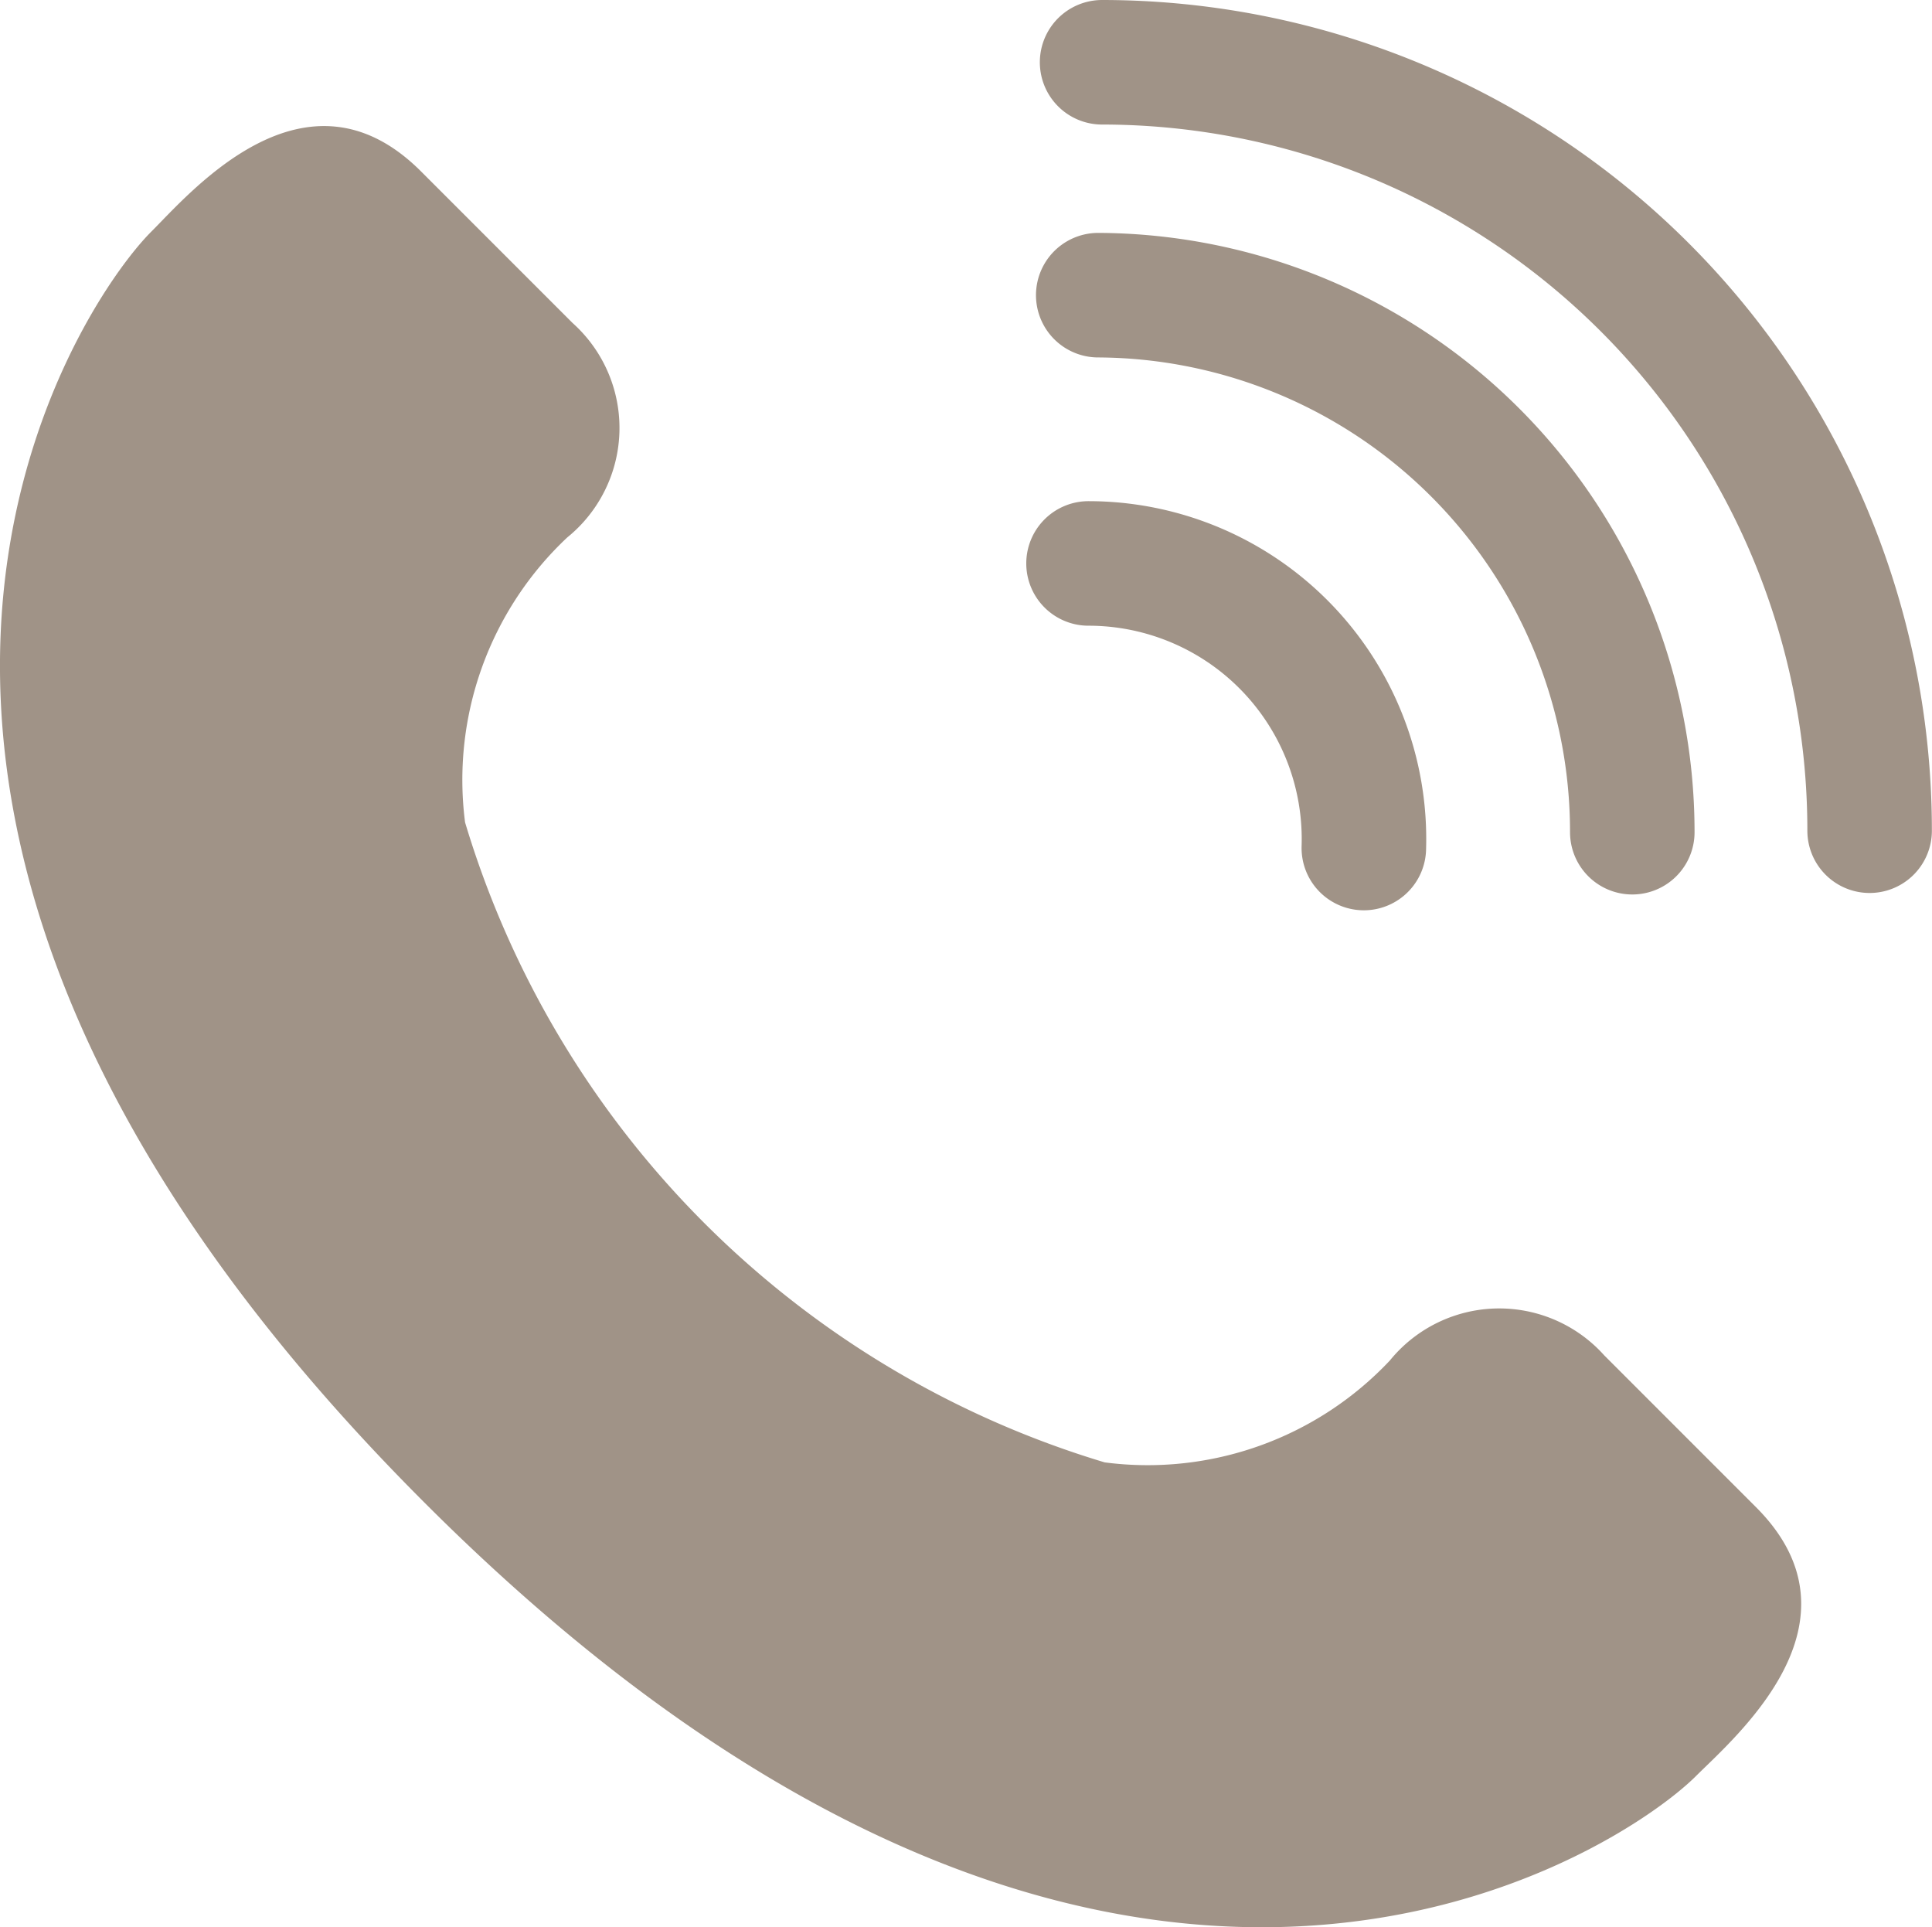
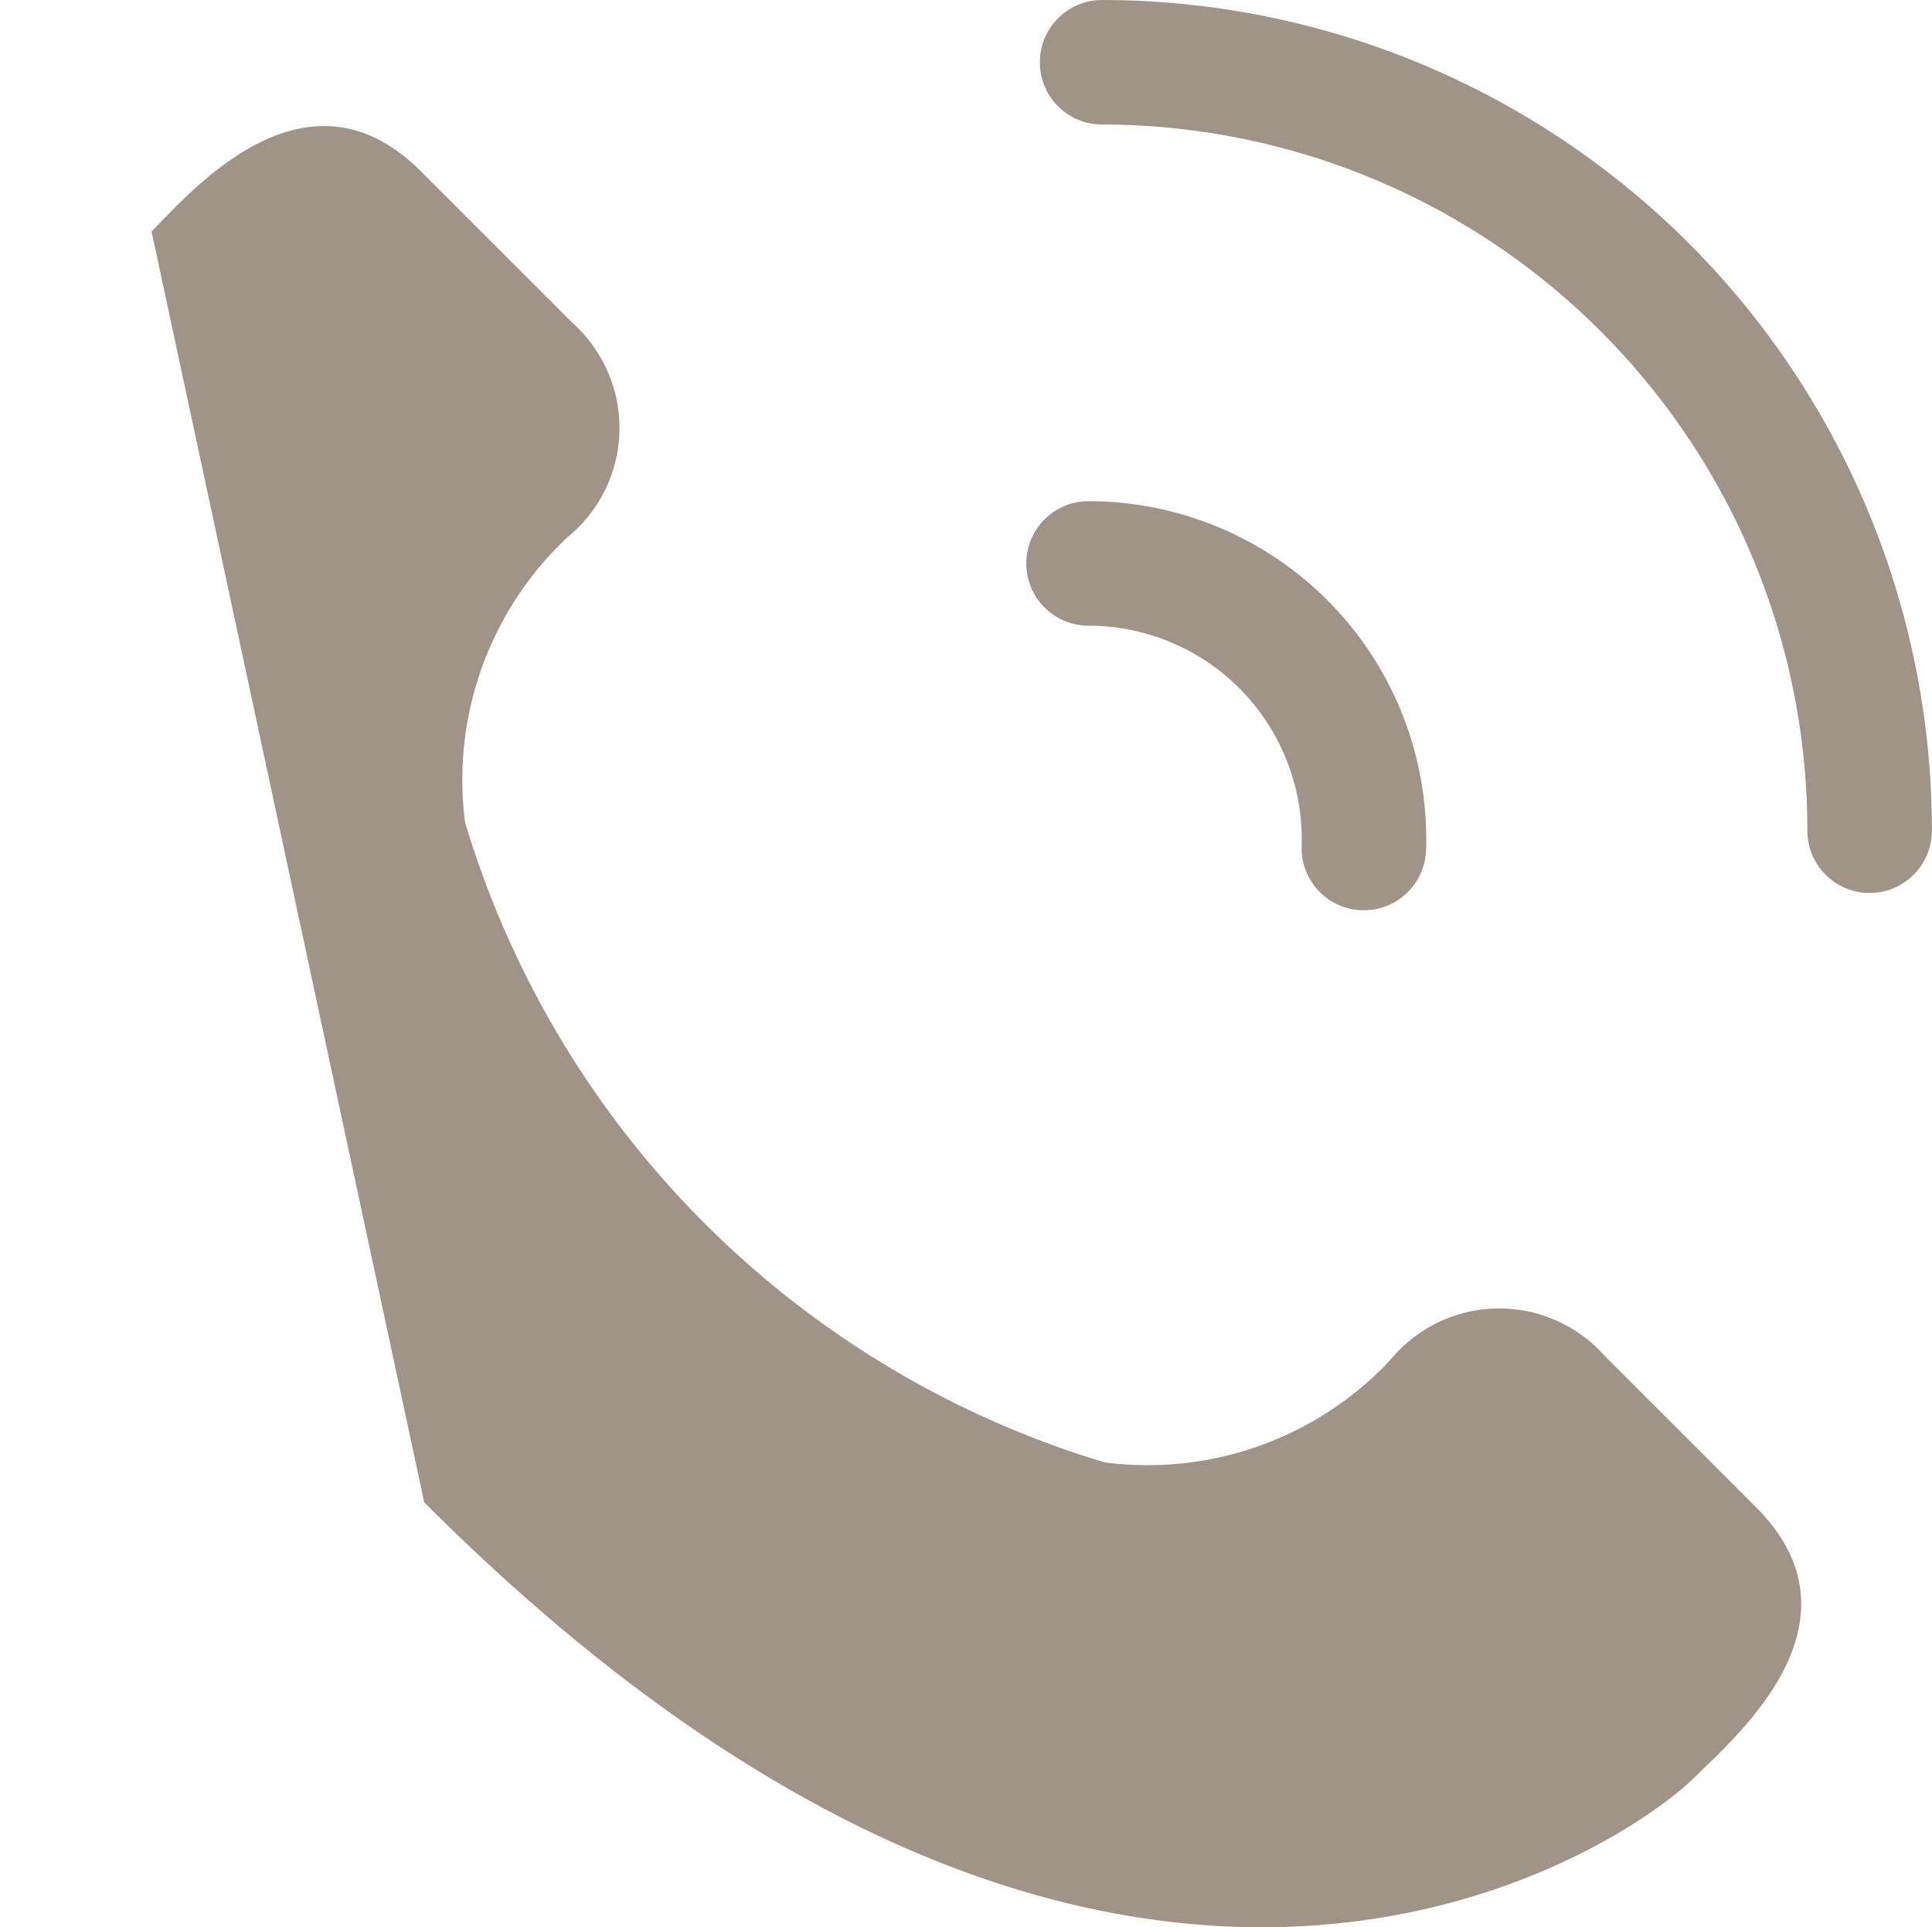
<svg xmlns="http://www.w3.org/2000/svg" width="15.516" height="15.475" viewBox="0 0 15.516 15.475">
  <defs>
    <style>.a{fill:#a09387;}.b{fill:none;stroke:#a09387;stroke-linecap:round;stroke-linejoin:round;}</style>
  </defs>
  <g transform="translate(0 0.5)">
-     <path class="a" d="M128.481,451.248c5.55,5.552,9.608,2.8,10.211,2.2.316-.316,1.408-1.238.484-2.162l-1.218-1.218a1.132,1.132,0,0,0-1.722.041,2.671,2.671,0,0,1-2.29.818,7.665,7.665,0,0,1-5.137-5.139,2.67,2.67,0,0,1,.821-2.288,1.131,1.131,0,0,0,.043-1.721l-1.218-1.218c-.924-.924-1.848.166-2.164.482C125.688,441.642,122.931,445.7,128.481,451.248Z" transform="translate(-125.074 -439.685)" />
+     <path class="a" d="M128.481,451.248c5.55,5.552,9.608,2.8,10.211,2.2.316-.316,1.408-1.238.484-2.162l-1.218-1.218a1.132,1.132,0,0,0-1.722.041,2.671,2.671,0,0,1-2.29.818,7.665,7.665,0,0,1-5.137-5.139,2.67,2.67,0,0,1,.821-2.288,1.131,1.131,0,0,0,.043-1.721l-1.218-1.218c-.924-.924-1.848.166-2.164.482Z" transform="translate(-125.074 -439.685)" />
    <path class="b" d="M149.18,453.844a2.213,2.213,0,0,0-2.211-2.285" transform="translate(-138.227 -447.535)" />
-     <path class="b" d="M151.221,449.018a4.31,4.31,0,0,0-4.289-4.312" transform="translate(-138.112 -442.836)" />
    <path class="b" d="M153.2,444.673a6.167,6.167,0,0,0-6.164-6.17" transform="translate(-138.185 -438.503)" />
  </g>
</svg>